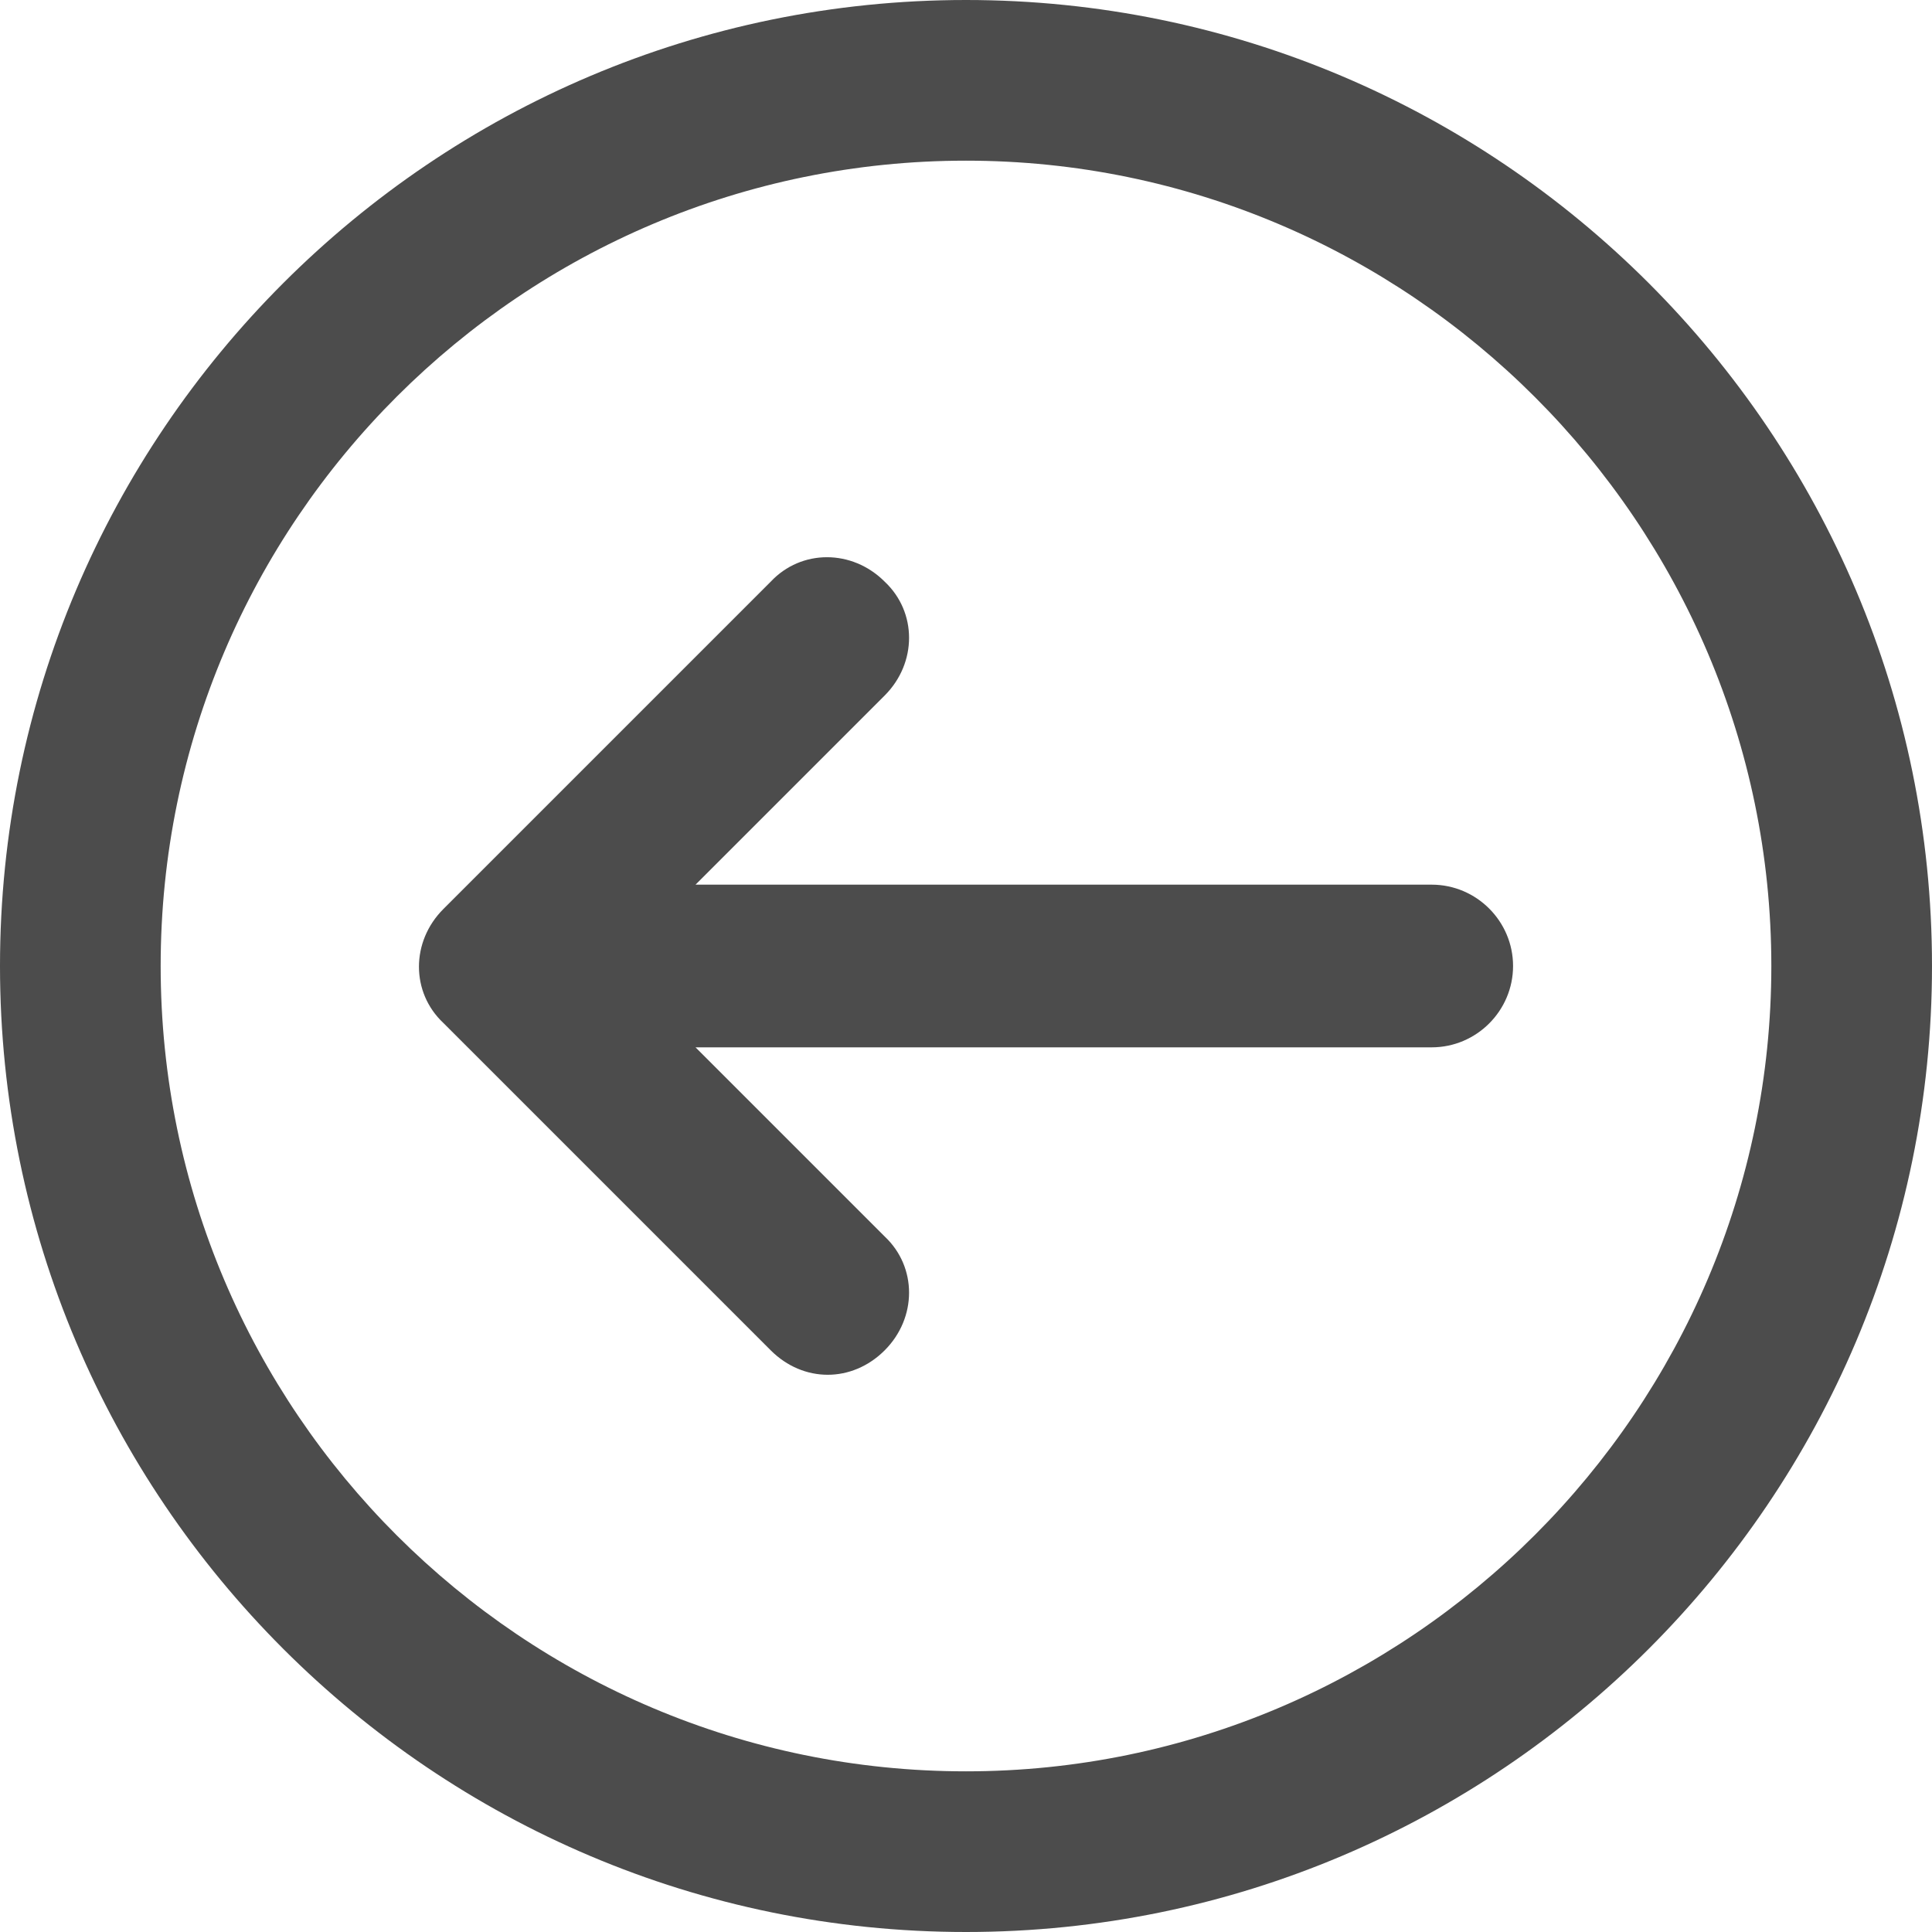
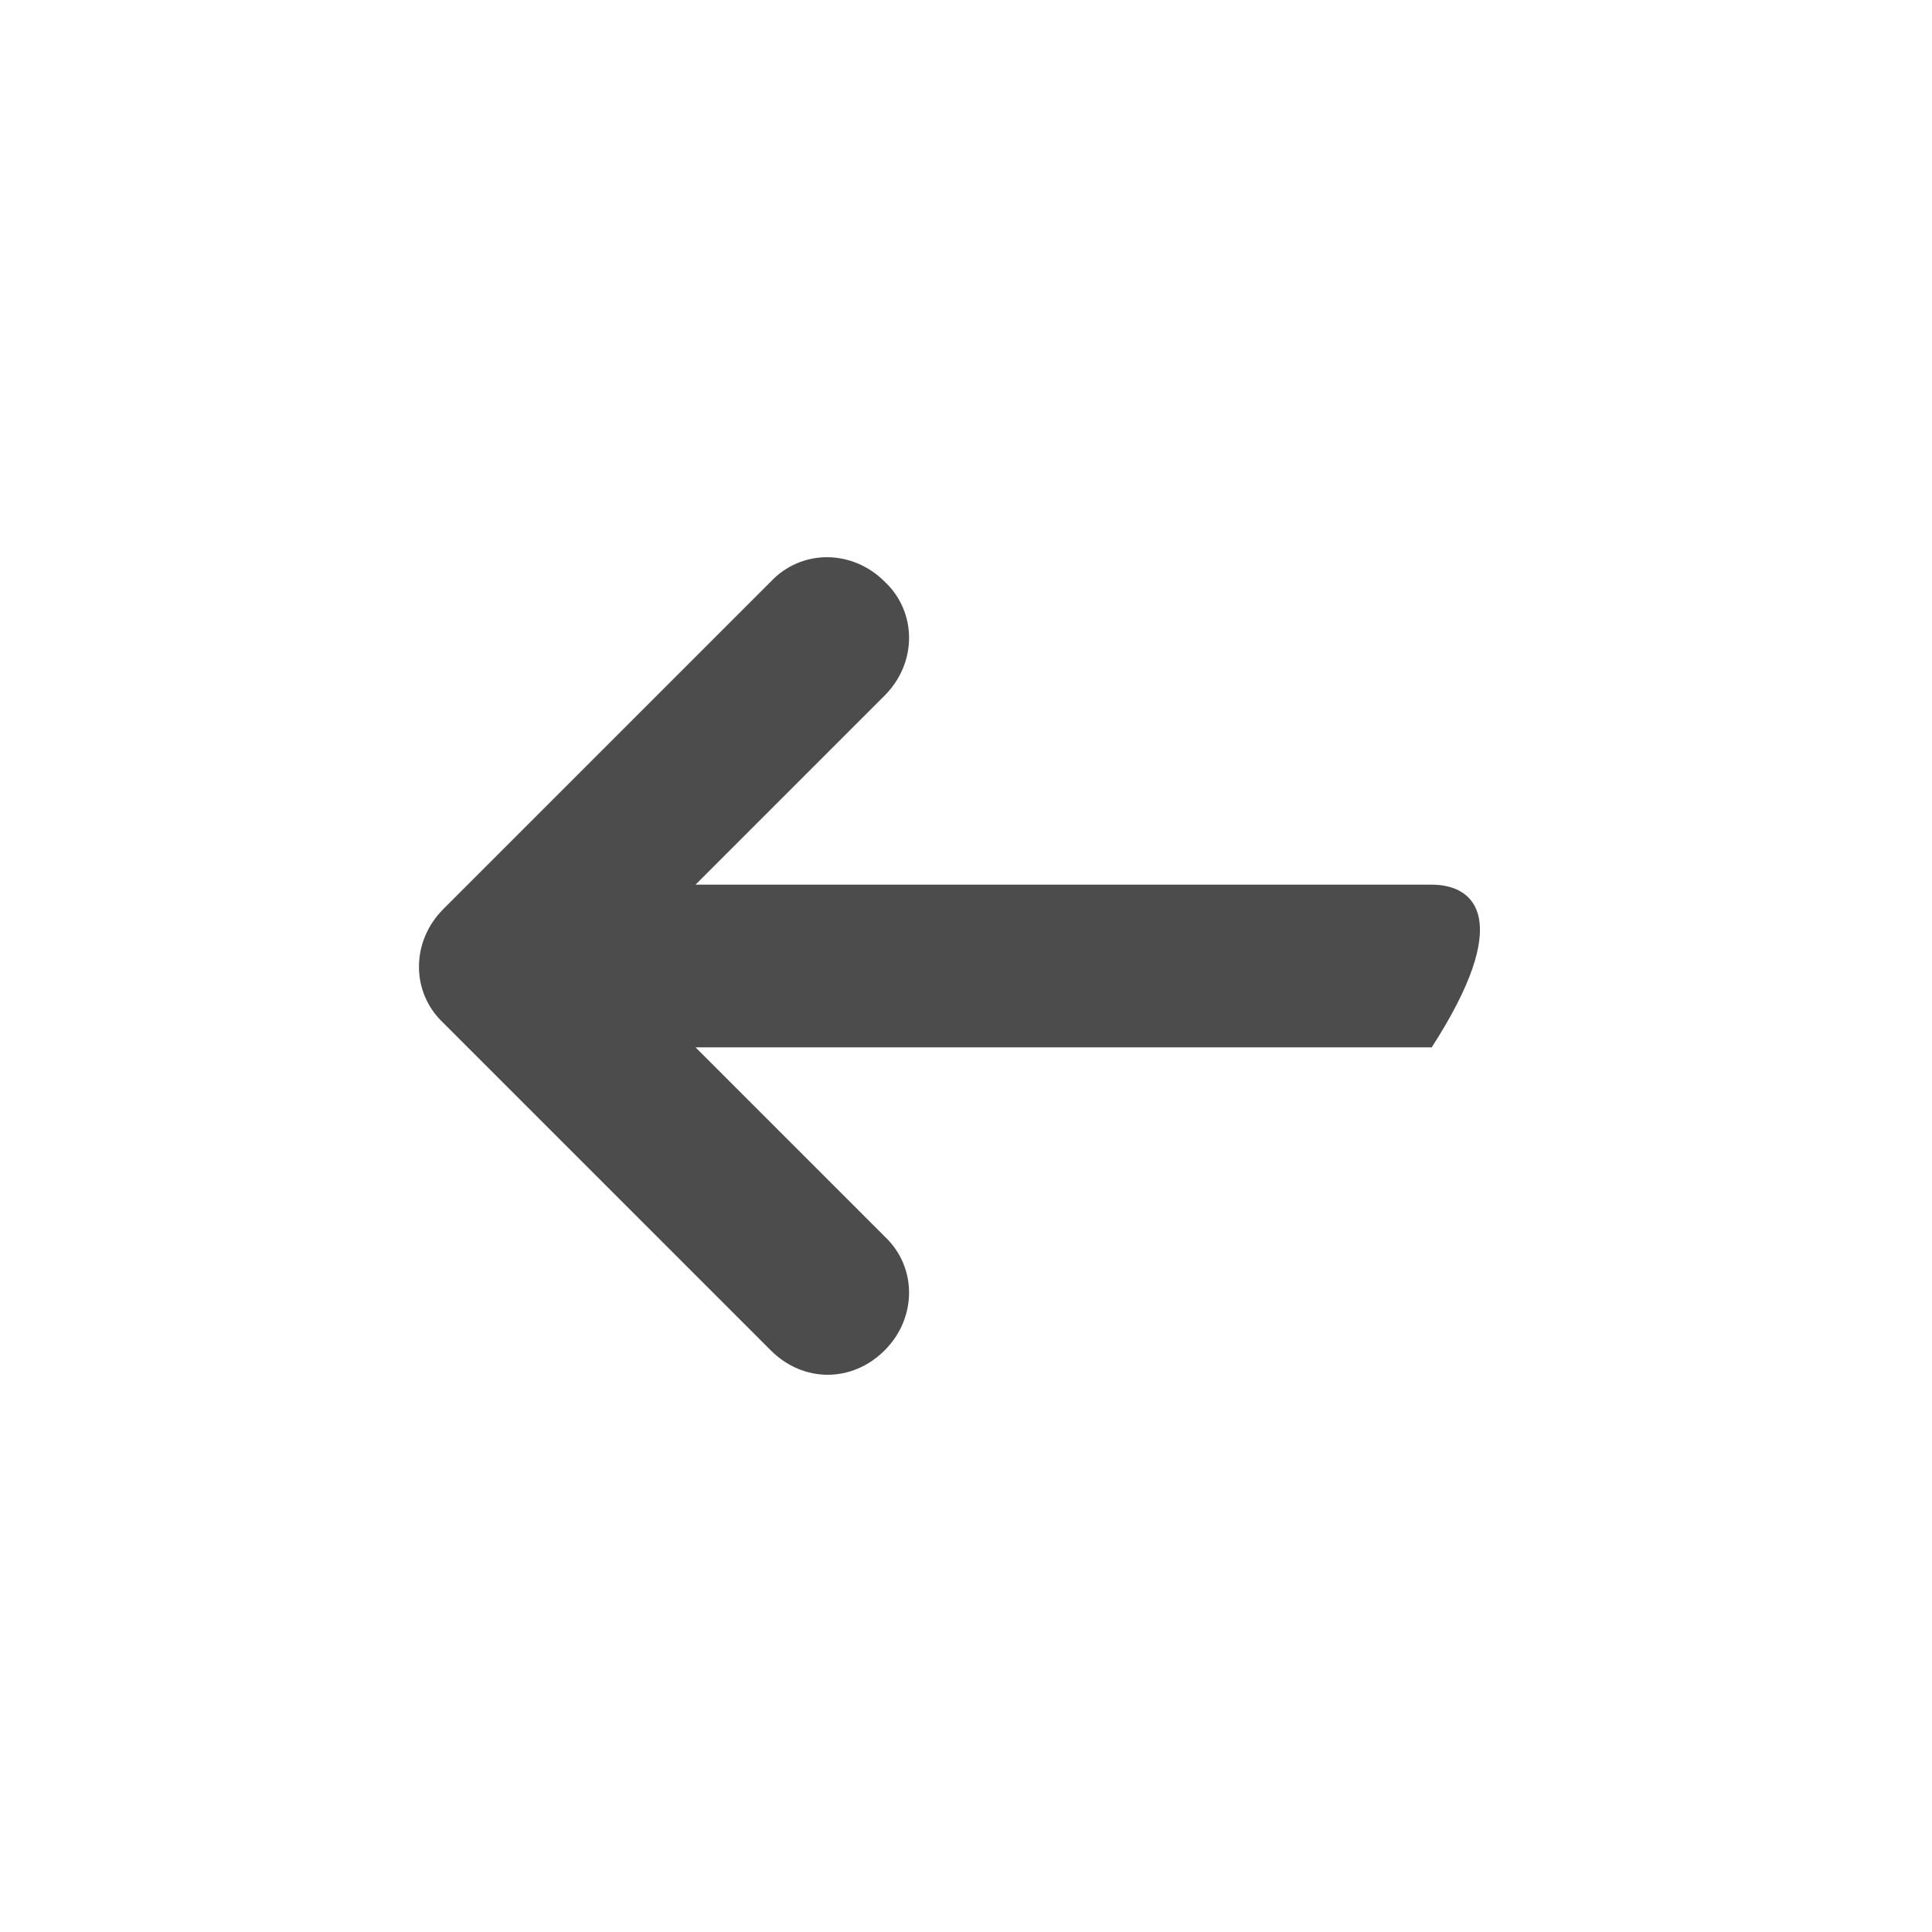
<svg xmlns="http://www.w3.org/2000/svg" width="50" height="50" viewBox="0 0 50 50" fill="none">
  <g clip-path="url(#clip0_2067_584)">
-     <path d="M37.053 22.895H18L22.895 18C23.737 17.158 23.737 15.842 22.895 15.053C22.053 14.21 20.737 14.21 19.947 15.053L11.474 23.526C10.632 24.368 10.632 25.684 11.474 26.474L19.947 34.947C20.368 35.368 20.895 35.579 21.421 35.579C21.947 35.579 22.474 35.368 22.895 34.947C23.737 34.105 23.737 32.789 22.895 32L18 27.105H37.053C38.211 27.105 39.158 26.158 39.158 25C39.158 23.842 38.211 22.895 37.053 22.895Z" fill="#4C4C4C" />
-     <path d="M25 0C11.21 -2.41103e-06 2.41103e-06 11.21 0 25C-2.41103e-06 38.789 11.21 50 25 50C38.789 50 50 38.789 50 25C50 11.21 38.789 2.41103e-06 25 0ZM25 45.842C13.526 45.842 4.158 36.526 4.158 25C4.158 13.474 13.526 4.158 25 4.158C36.474 4.158 45.842 13.526 45.842 25C45.842 36.474 36.474 45.842 25 45.842Z" fill="#4C4C4C" />
+     <path d="M37.053 22.895H18L22.895 18C23.737 17.158 23.737 15.842 22.895 15.053C22.053 14.21 20.737 14.21 19.947 15.053L11.474 23.526C10.632 24.368 10.632 25.684 11.474 26.474L19.947 34.947C20.368 35.368 20.895 35.579 21.421 35.579C21.947 35.579 22.474 35.368 22.895 34.947C23.737 34.105 23.737 32.789 22.895 32L18 27.105H37.053C39.158 23.842 38.211 22.895 37.053 22.895Z" fill="#4C4C4C" />
  </g>
  <defs>
    <clipPath id="clip0_2067_584">
      <rect width="50" height="50" fill="white" />
    </clipPath>
  </defs>
</svg>